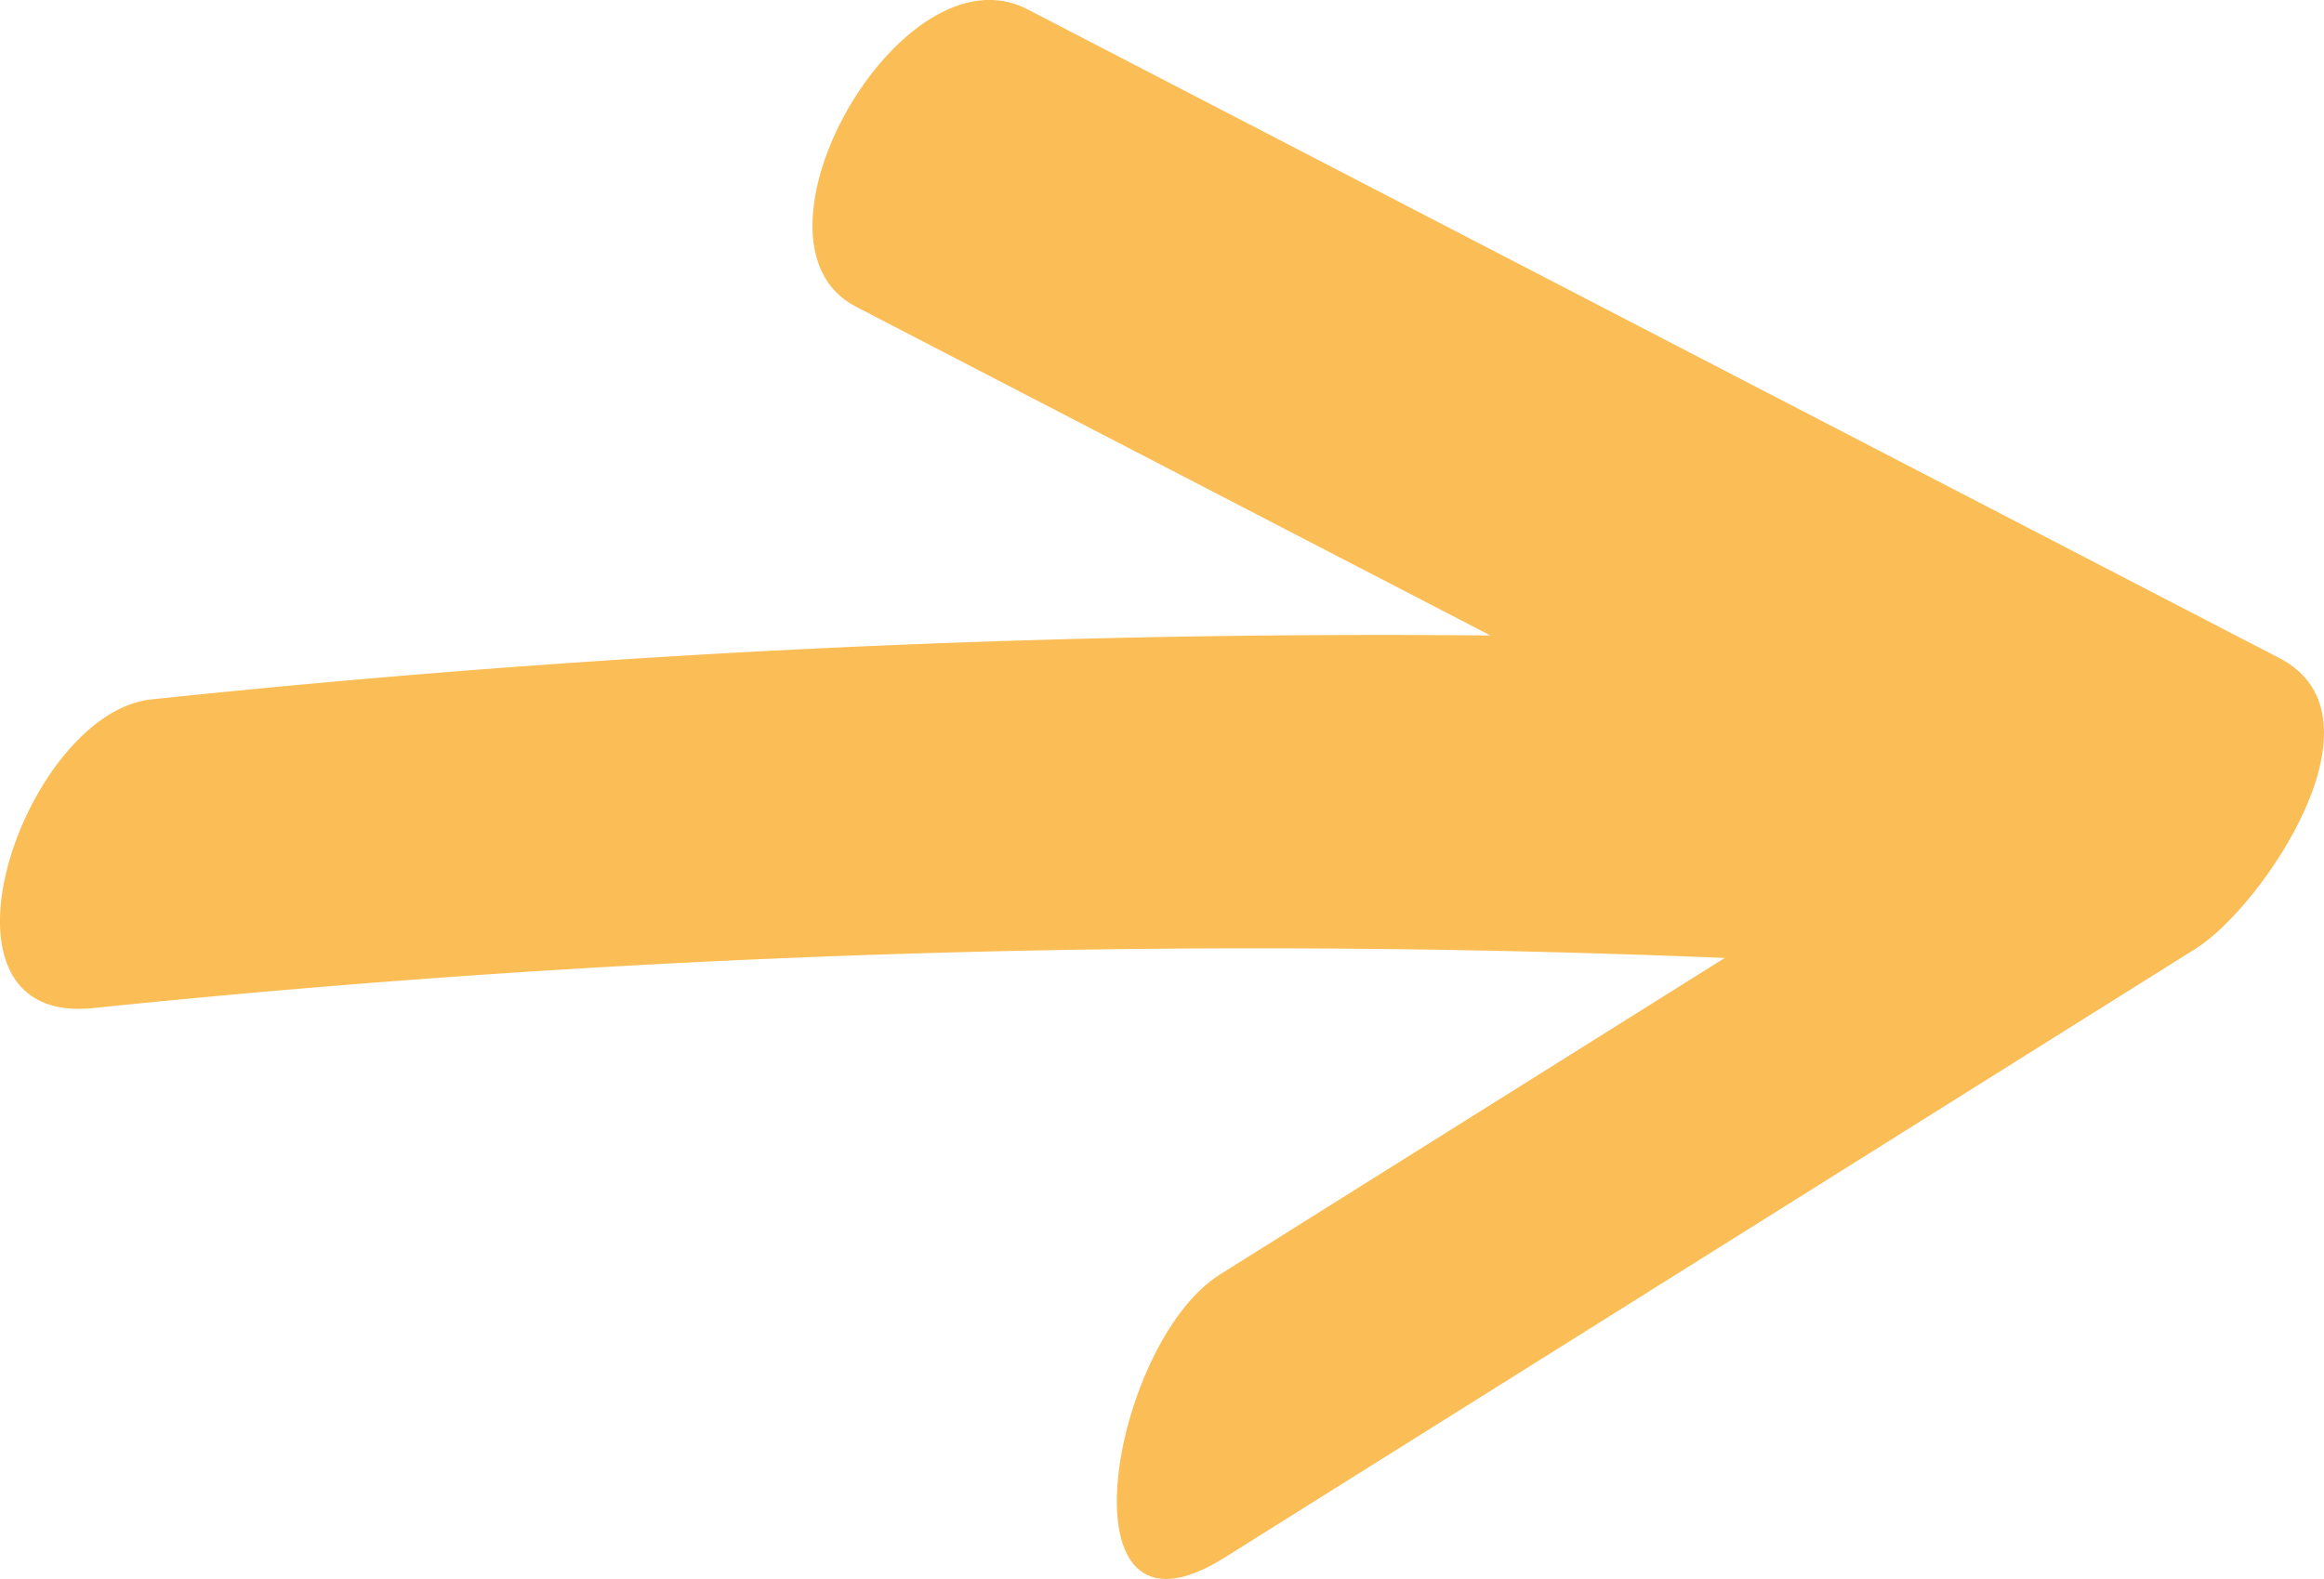
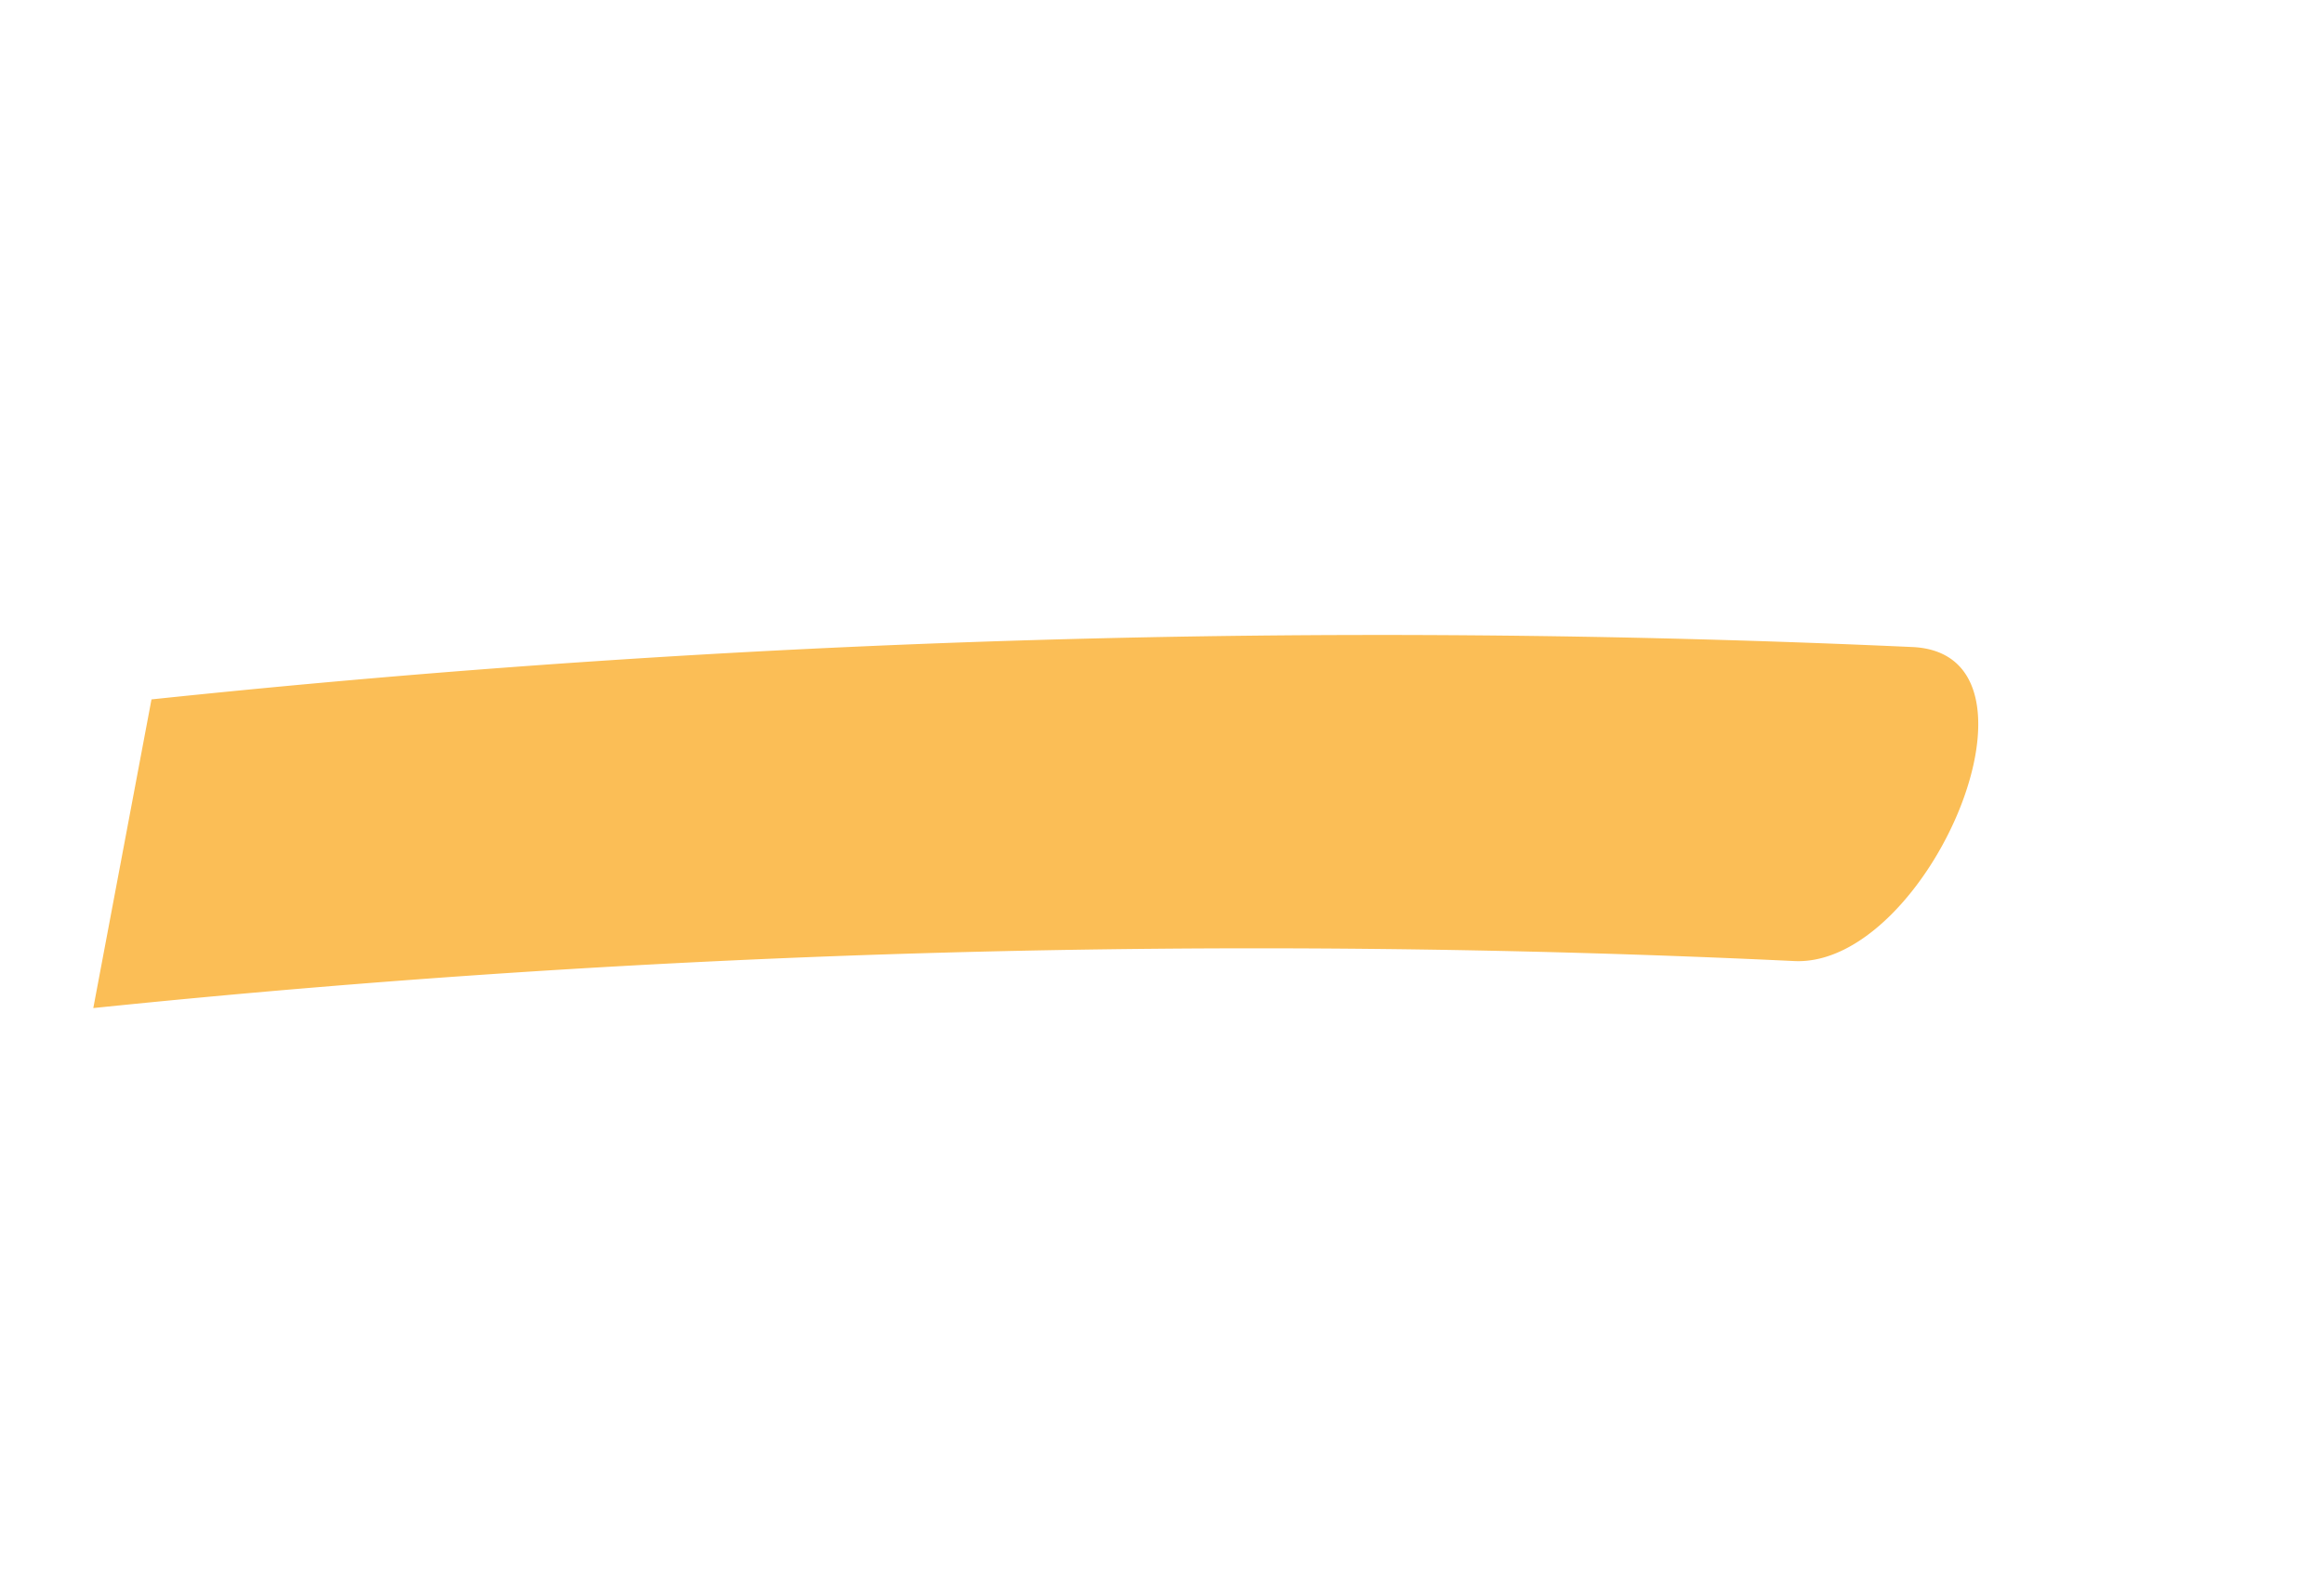
<svg xmlns="http://www.w3.org/2000/svg" id="Calque_1" data-name="Calque 1" width="50.764" height="34.5" viewBox="0 0 50.764 34.5">
  <defs>
    <style>
      .cls-1 {
        fill: #fbbe56;
      }
    </style>
  </defs>
-   <path class="cls-1" d="M537.696,256.205a247.929,247.929,0,0,1,37.158-1.027c2.916.135,5.845-6.71,2.58-6.861a256.536,256.536,0,0,0-38.467,1.144c-2.782.289-5.155,7.148-1.271,6.744Z" transform="translate(-535.658 -234.18)" />
-   <path class="cls-1" d="M554.347,240.877l27.355,14.18,1.823-6.34-21.221,13.31c-2.383,1.494-3.603,8.509.104,6.184l21.221-13.31c1.411-.885,4.303-5.054,1.823-6.34l-27.355-14.18c-2.752-1.427-6.453,5.094-3.75,6.495Z" transform="translate(-535.658 -234.18)" />
+   <path class="cls-1" d="M537.696,256.205a247.929,247.929,0,0,1,37.158-1.027c2.916.135,5.845-6.71,2.58-6.861a256.536,256.536,0,0,0-38.467,1.144Z" transform="translate(-535.658 -234.18)" />
</svg>